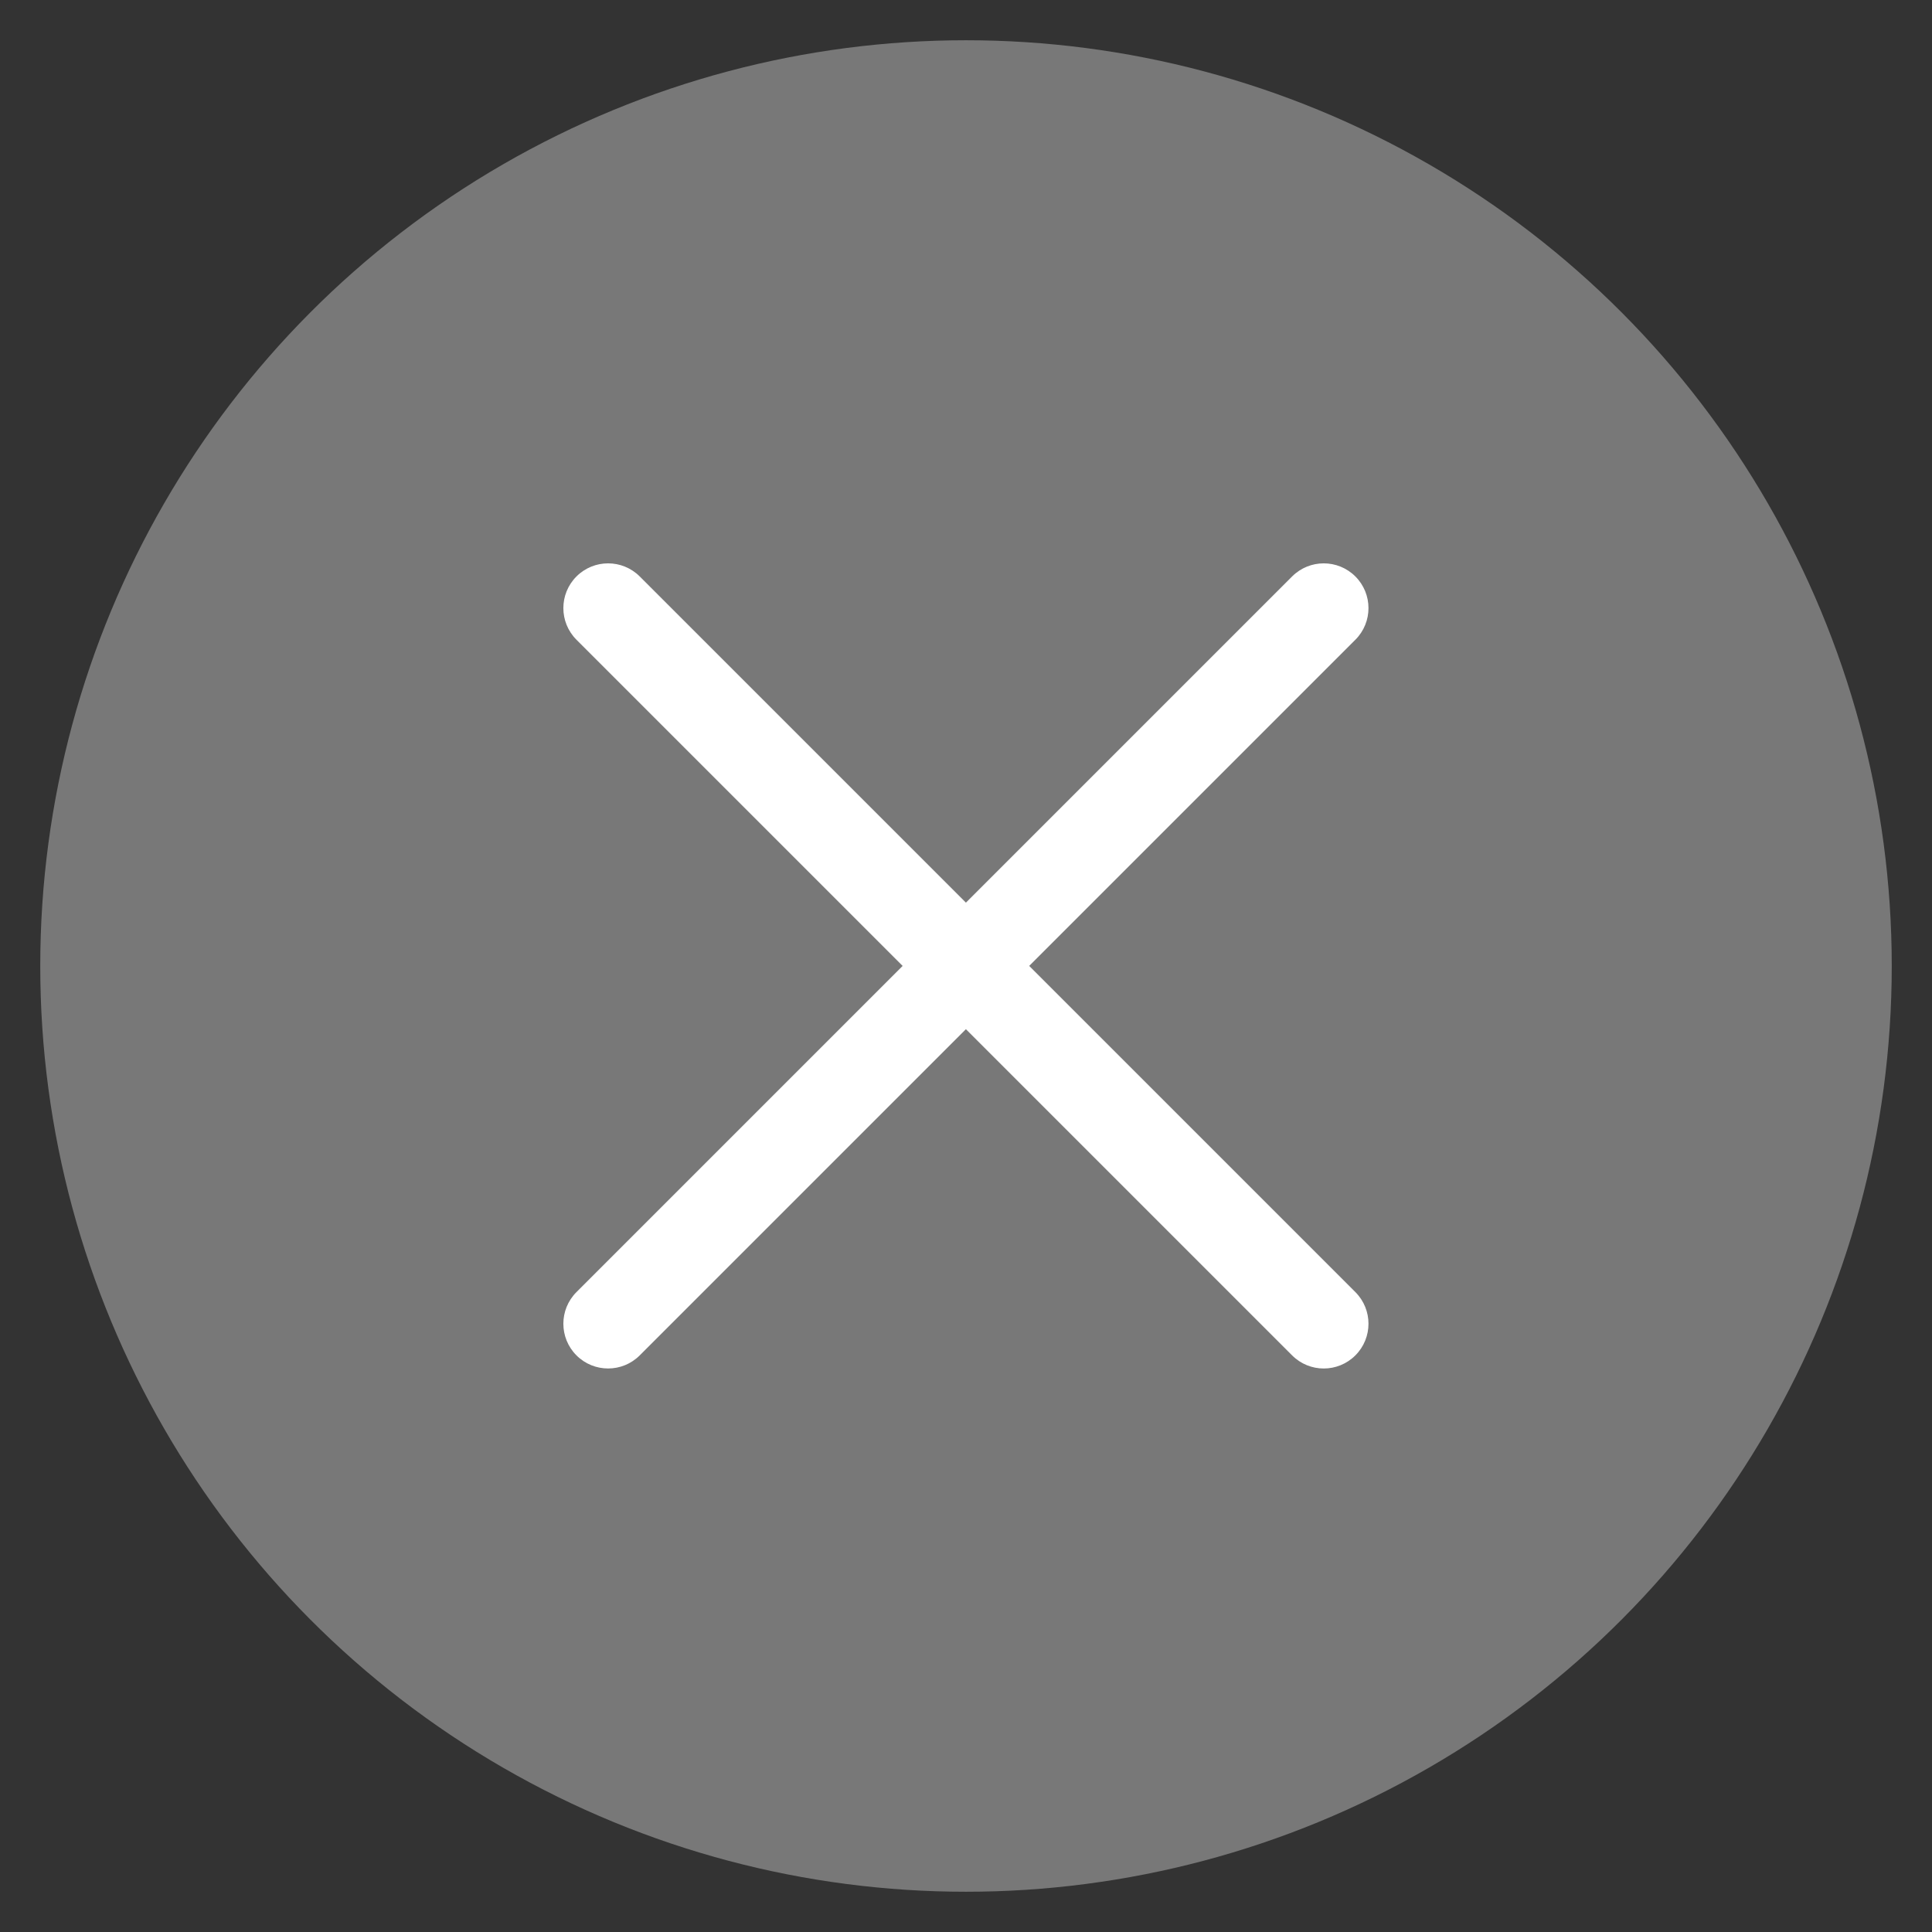
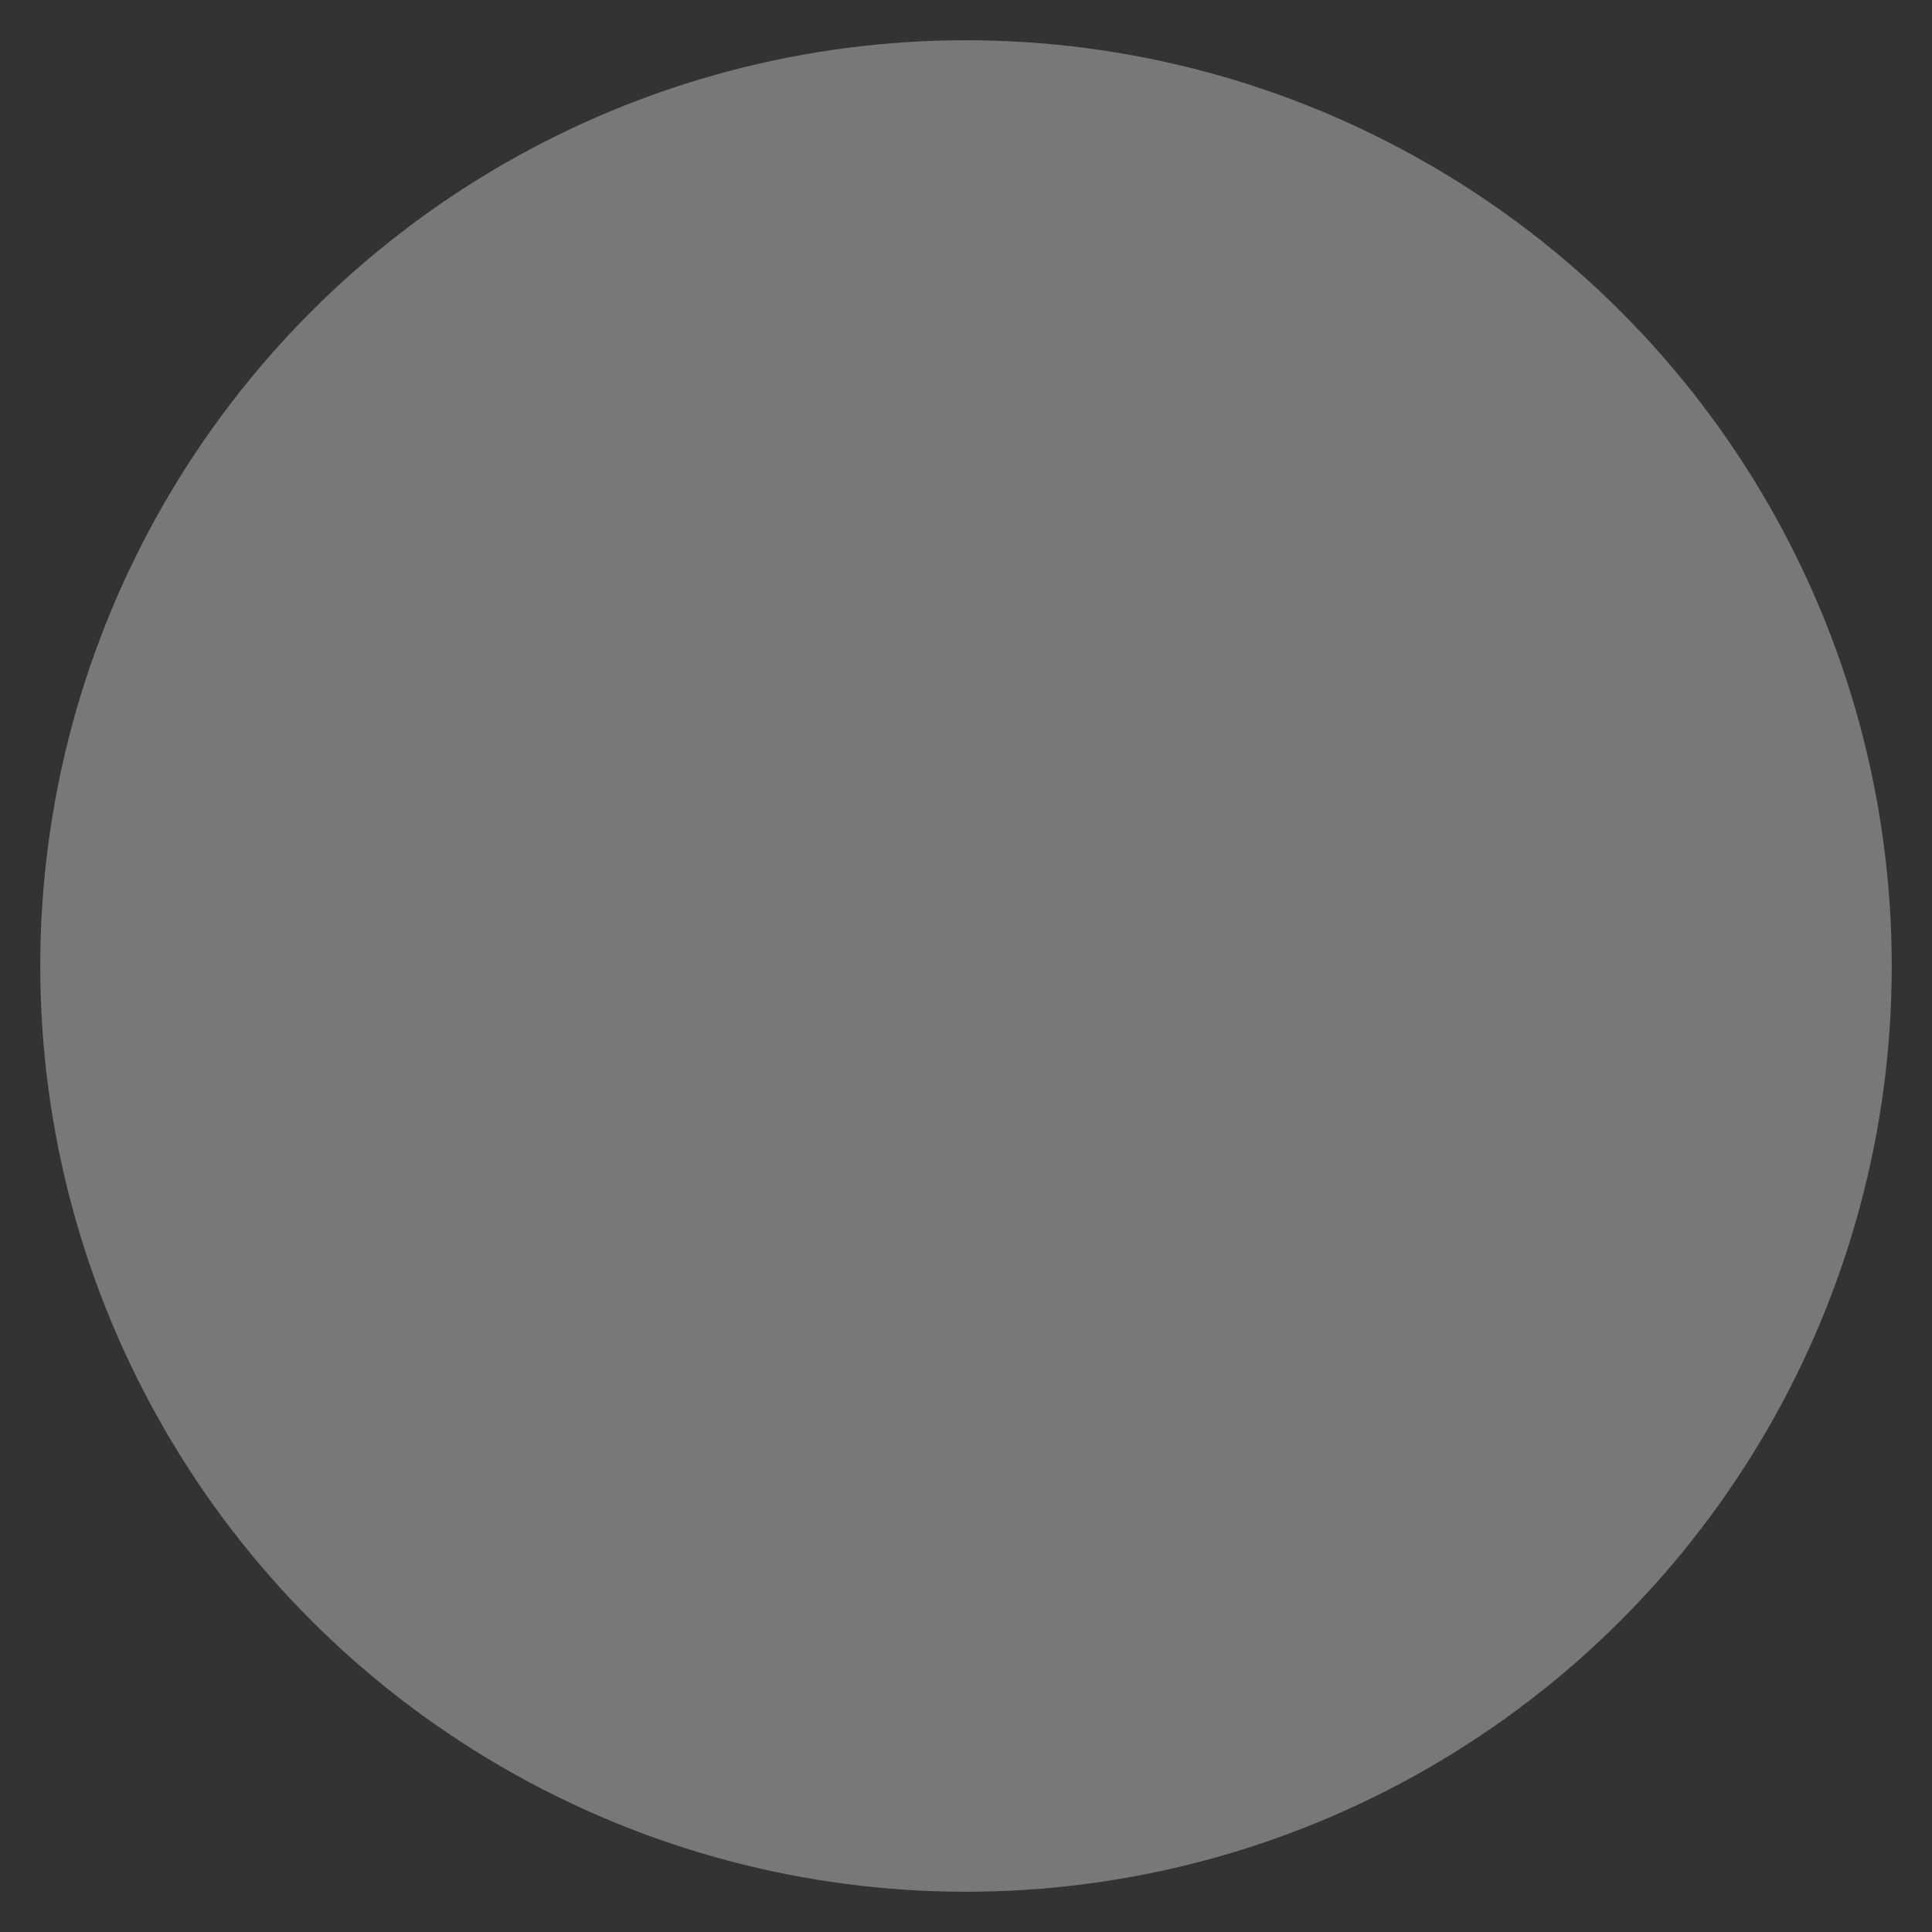
<svg xmlns="http://www.w3.org/2000/svg" id="Calque_1" version="1.1" viewBox="0 0 24 24">
  <rect x="0" y="0" width="24" height="24" fill="#333333" stroke="none" />
  <circle cx="12" cy="12" r="11.5" fill="#787878" />
-   <path d="M16.444,17c-.142,0-.284-.054-.393-.163l-4.052-4.052-4.052,4.052c-.217.217-.569.217-.786,0s-.217-.569,0-.786l4.052-4.052-4.052-4.052c-.217-.217-.217-.569,0-.786s.569-.217.786,0l4.052,4.052,4.052-4.052c.217-.217.569-.217.786,0s.217.569,0,.786l-4.052,4.052,4.052,4.052c.217.217.217.569,0,.786-.109.109-.251.163-.393.163Z" fill="#fff" />
</svg>